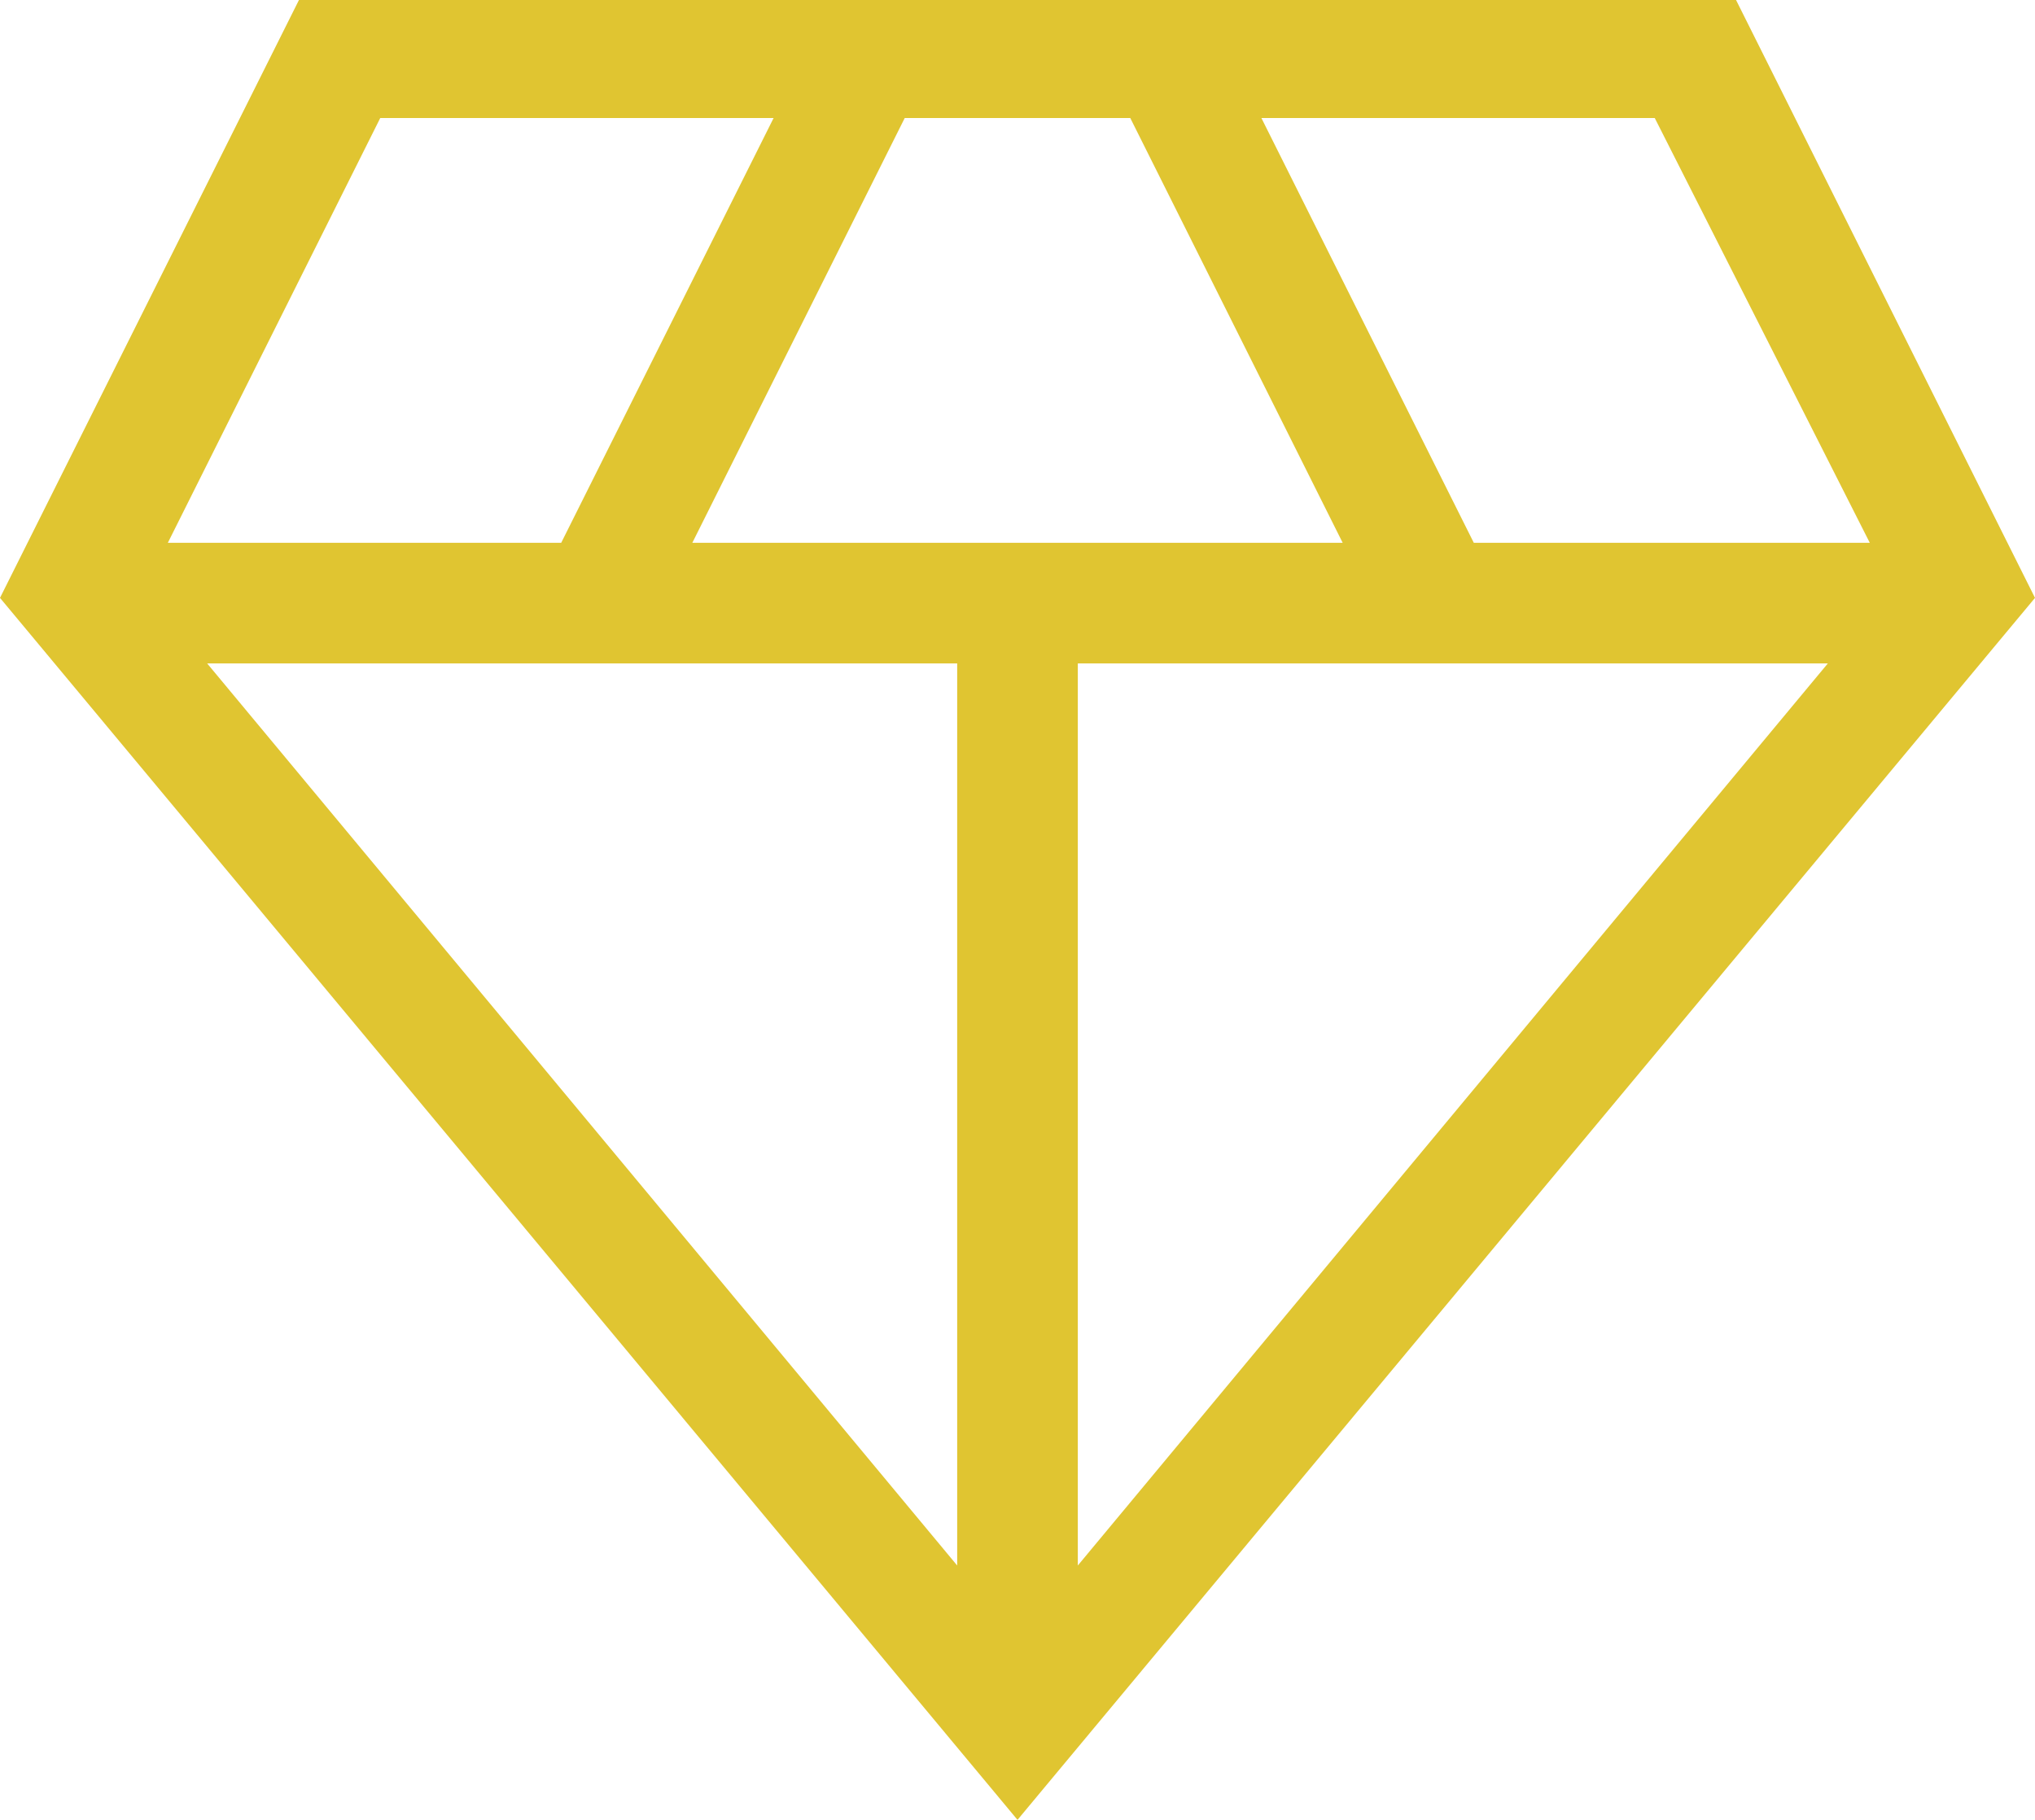
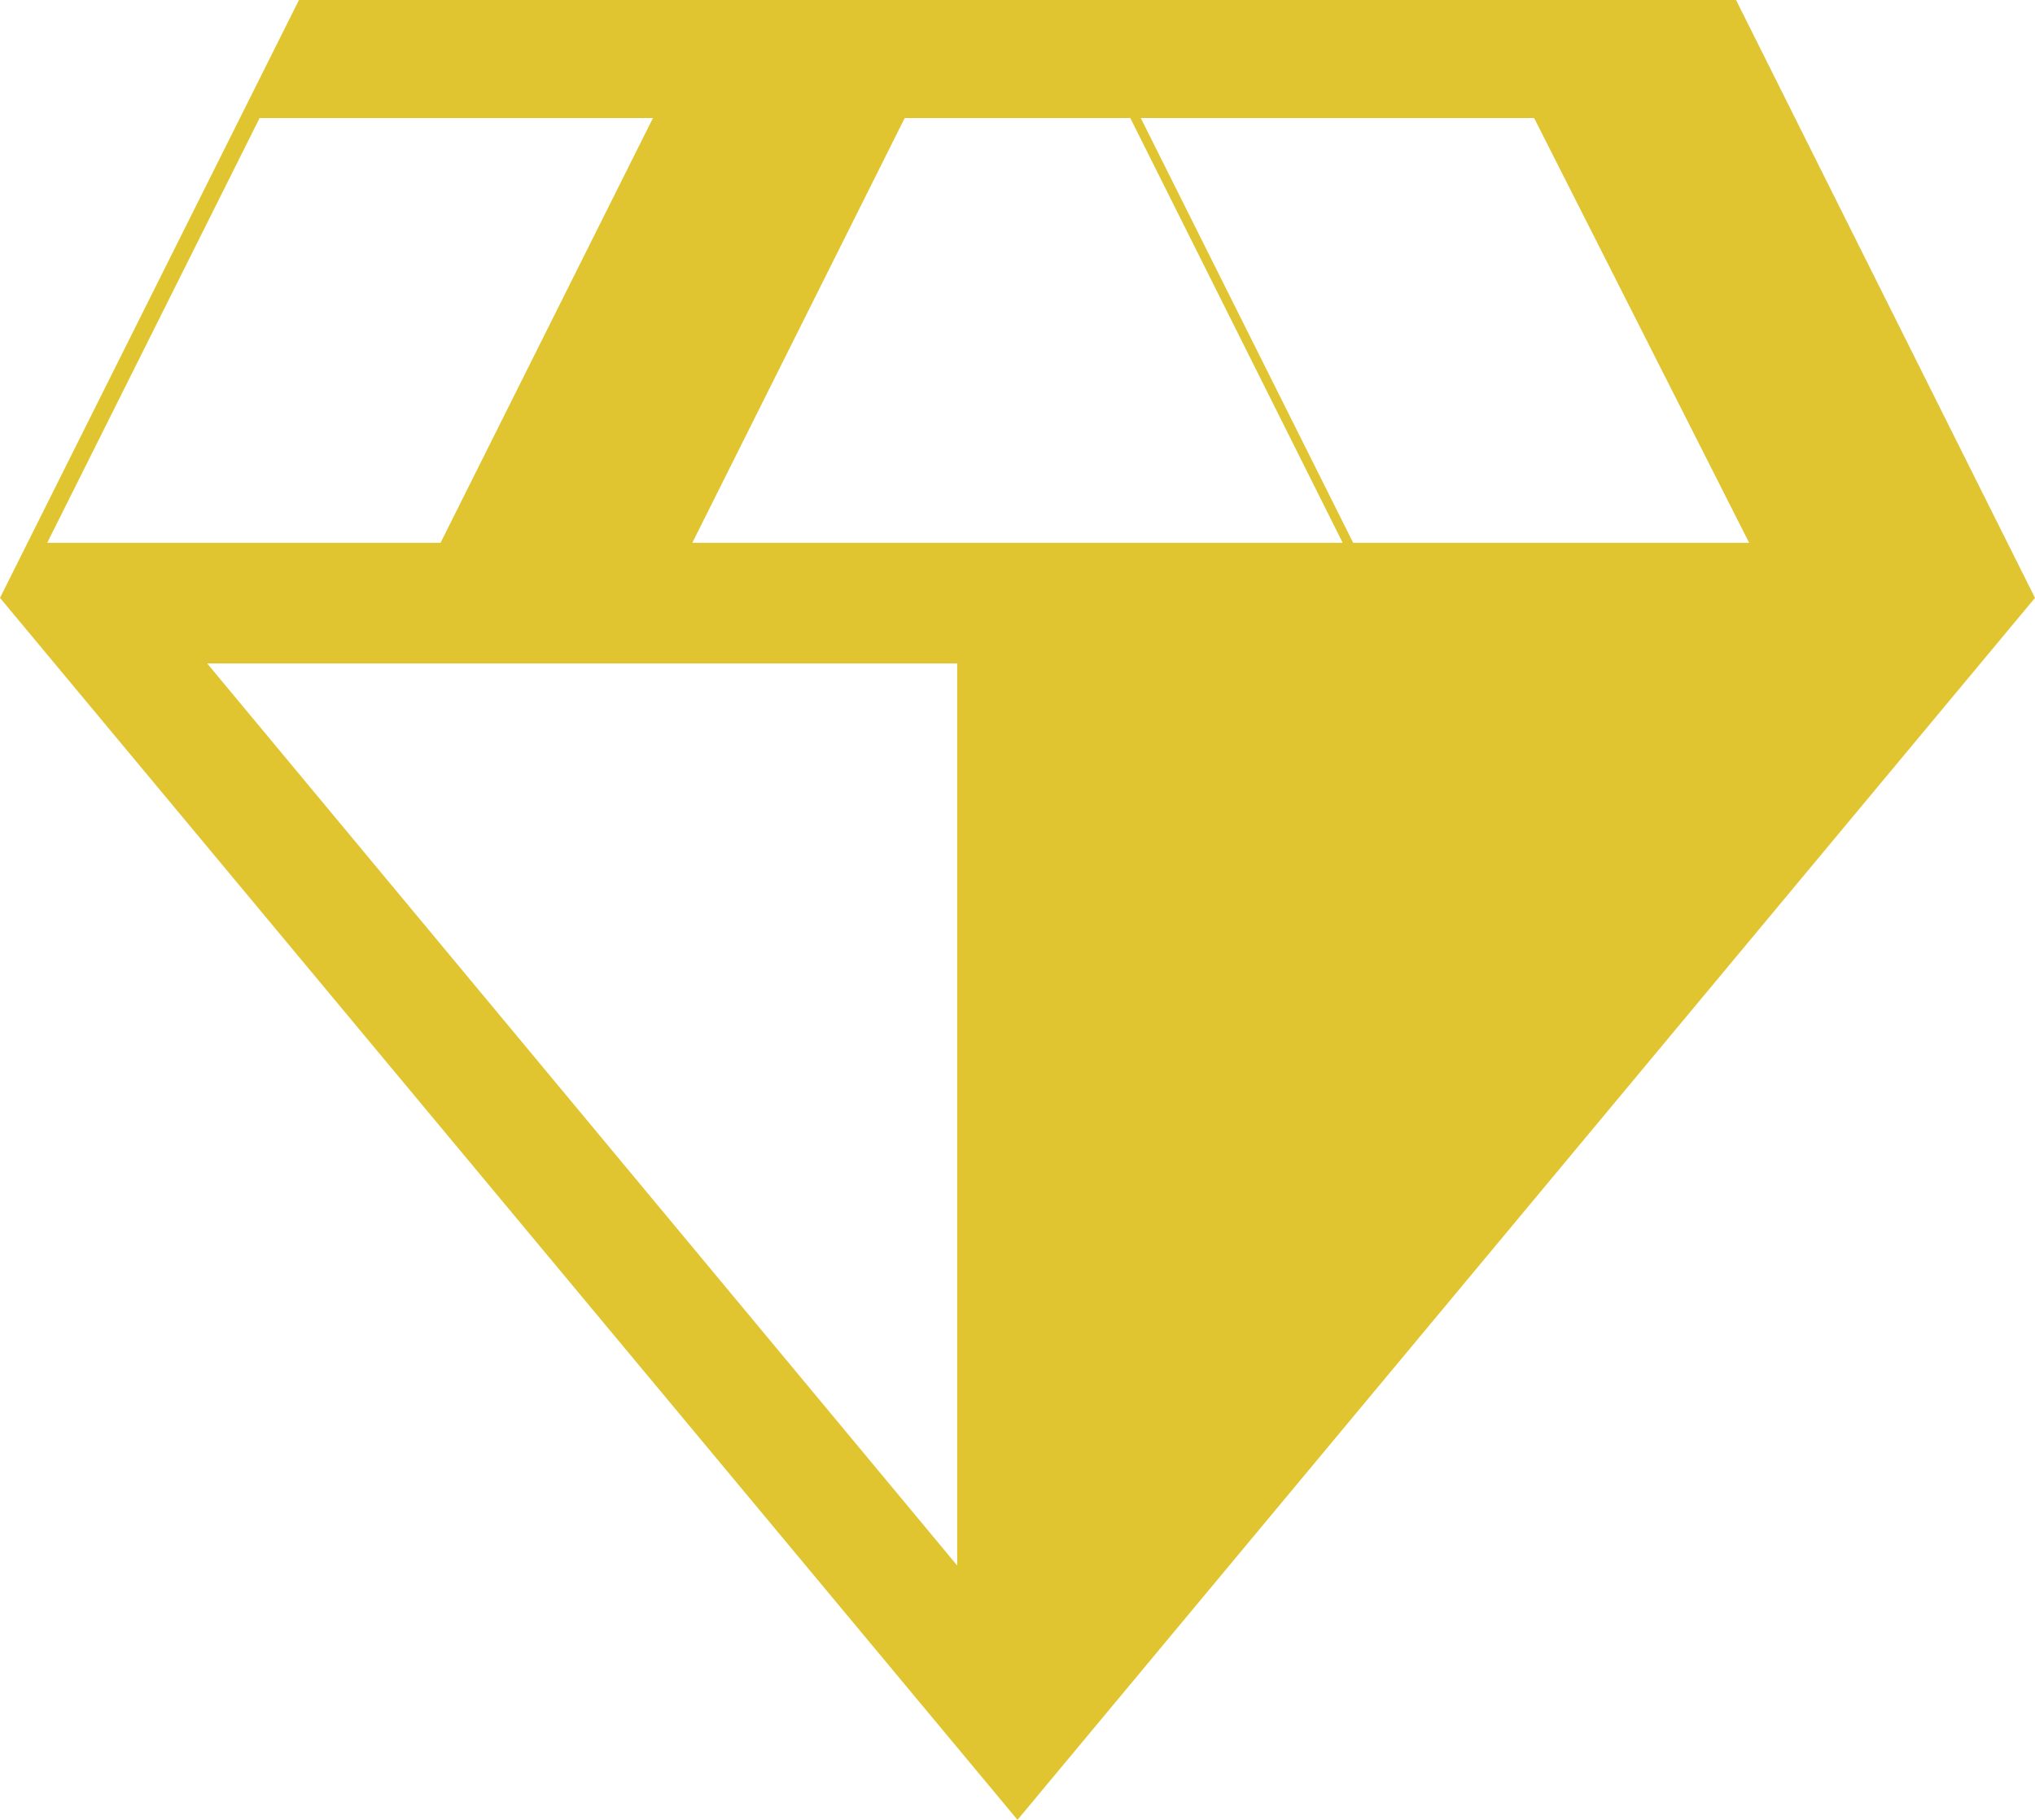
<svg xmlns="http://www.w3.org/2000/svg" width="38.8" height="34.7" viewBox="0 0 38.8 34.7">
-   <path id="diamond_FILL0_wght300_GRAD0_opsz48" d="M24,41.2,4.6,17.9,10.3,6.5H37.7l5.7,11.4ZM17.8,16.85H30.2l-4.05-8.1h-4.3Zm5.05,19.5V19.15H8.55Zm2.3,0,14.3-17.2H25.15Zm7.55-19.5h7.55l-4.1-8.1h-7.5Zm-24.9,0h7.5l4.05-8.1h-7.5Z" transform="translate(-4.6 -6.5)" fill="#e0c531" />
+   <path id="diamond_FILL0_wght300_GRAD0_opsz48" d="M24,41.2,4.6,17.9,10.3,6.5H37.7l5.7,11.4ZM17.8,16.85H30.2l-4.05-8.1h-4.3Zm5.05,19.5V19.15H8.55ZH25.15Zm7.55-19.5h7.55l-4.1-8.1h-7.5Zm-24.9,0h7.5l4.05-8.1h-7.5Z" transform="translate(-4.6 -6.5)" fill="#e0c531" />
</svg>